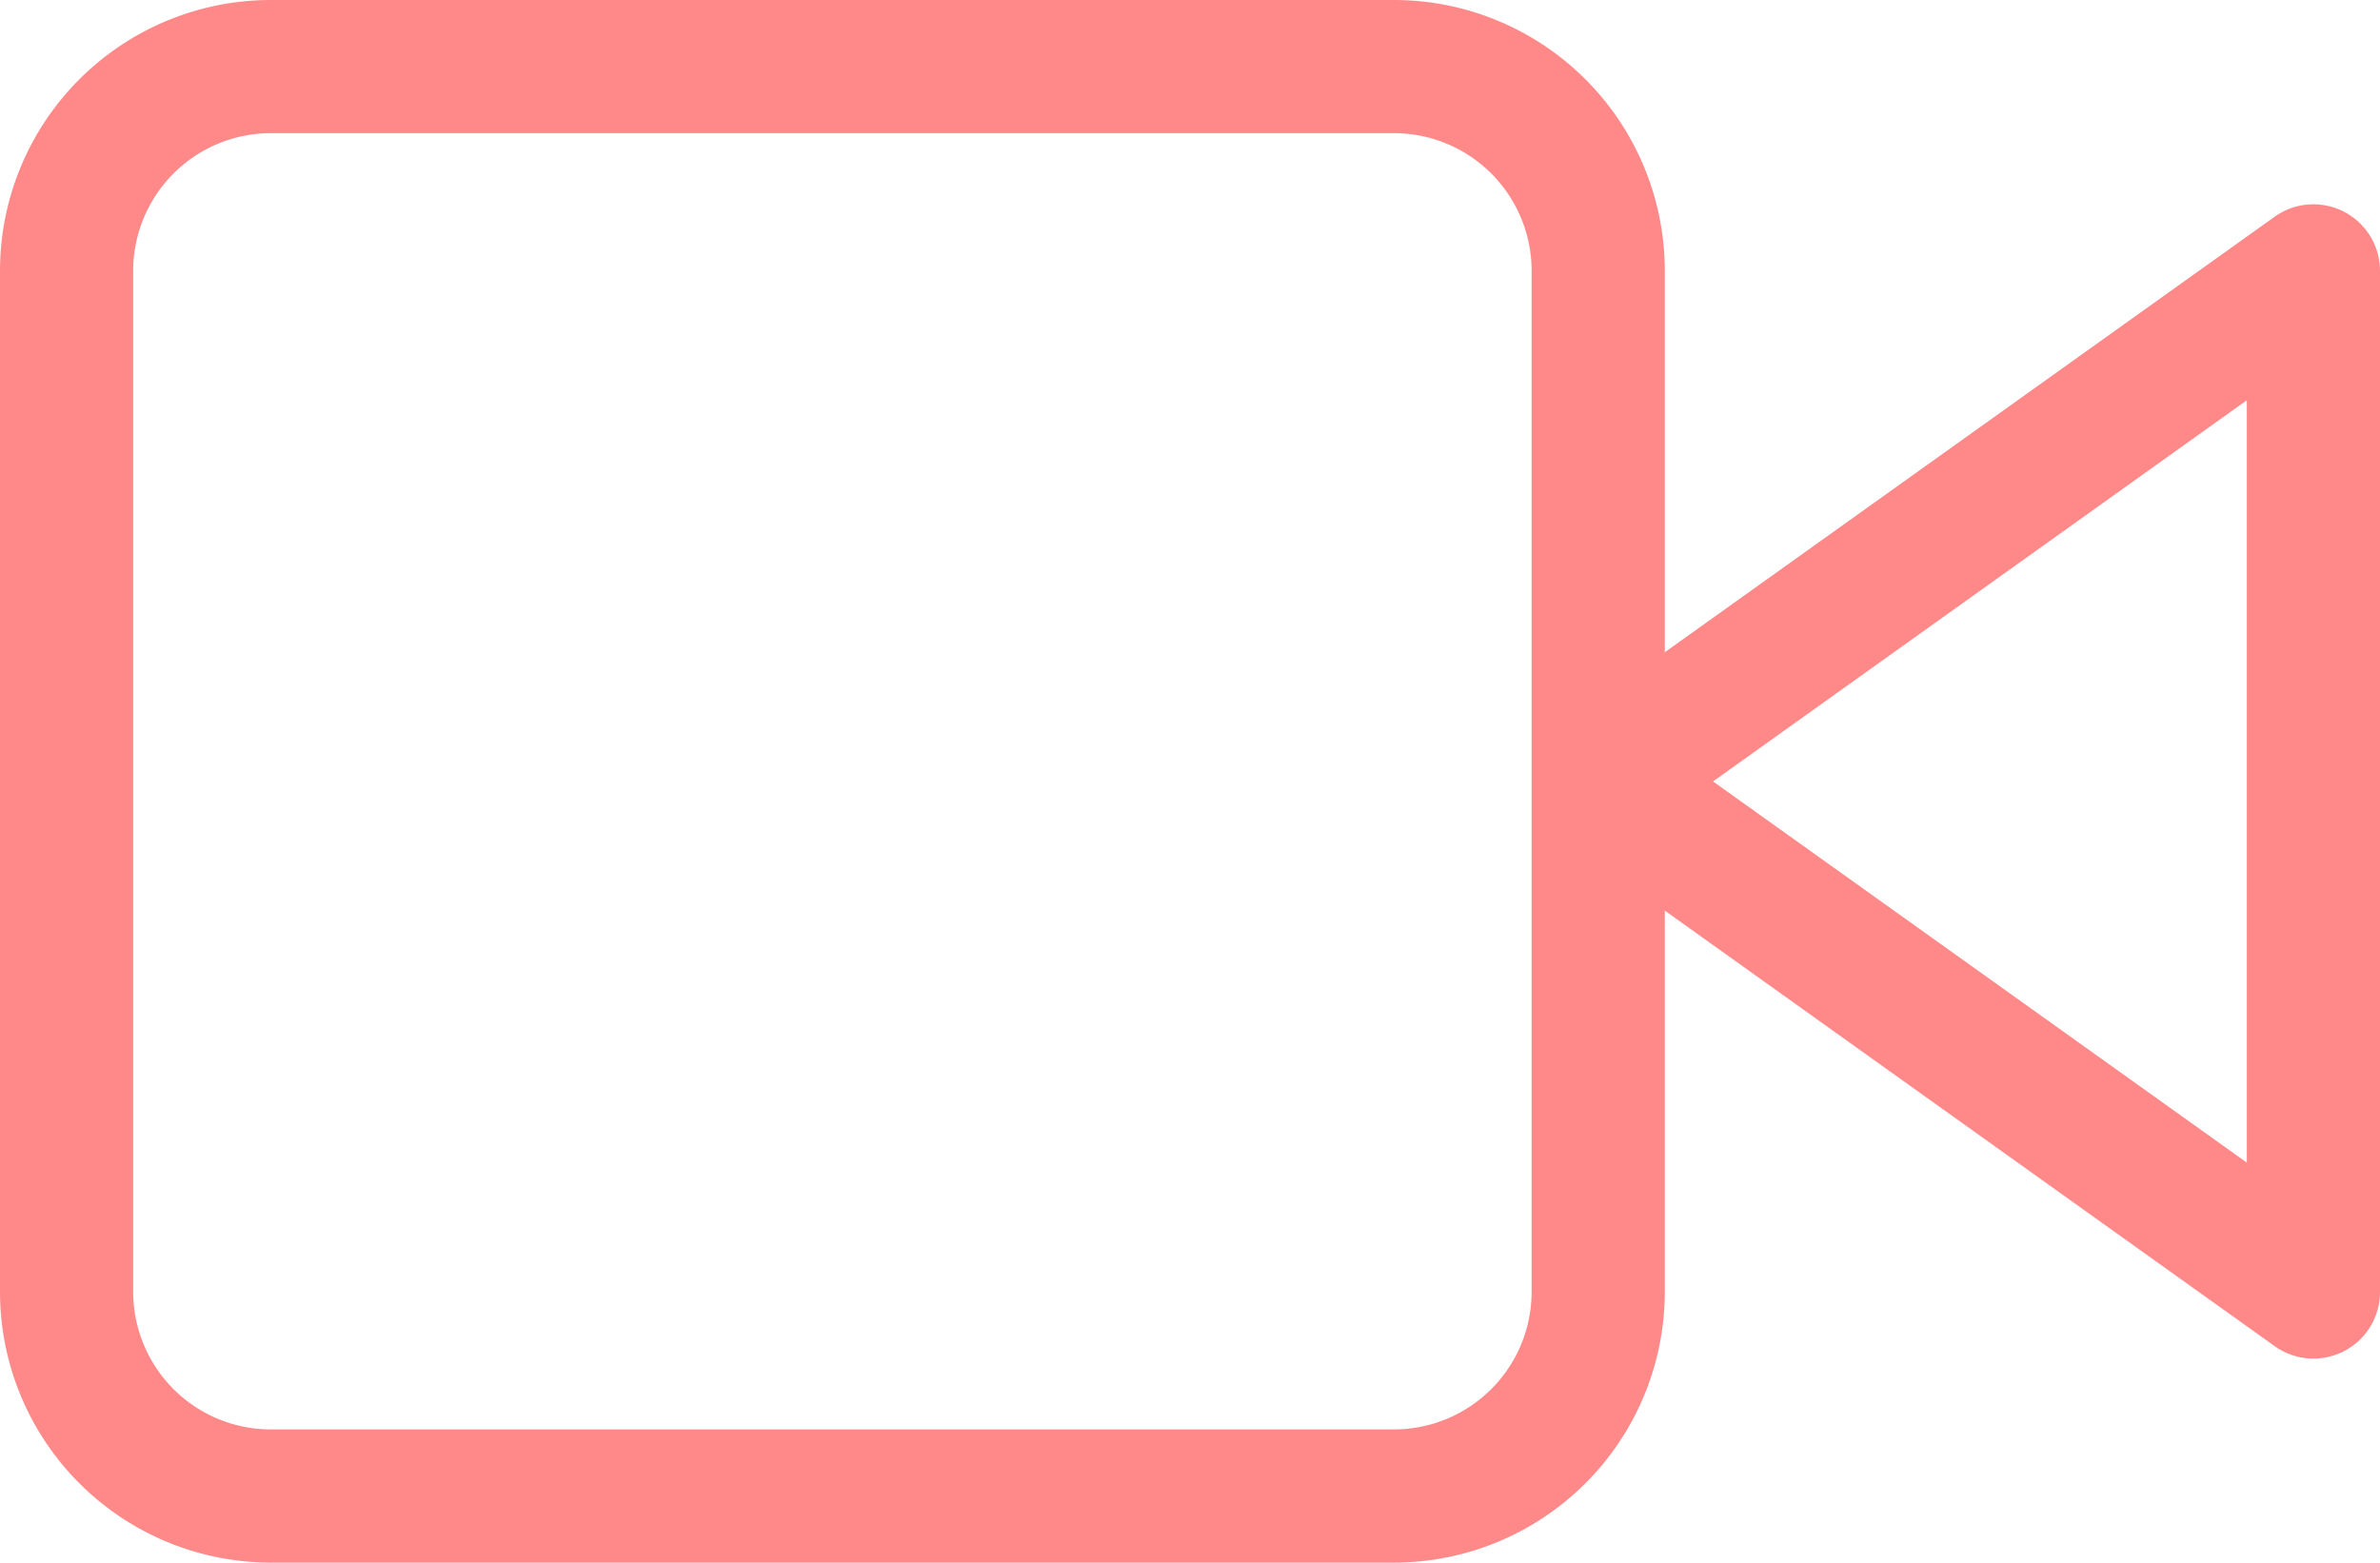
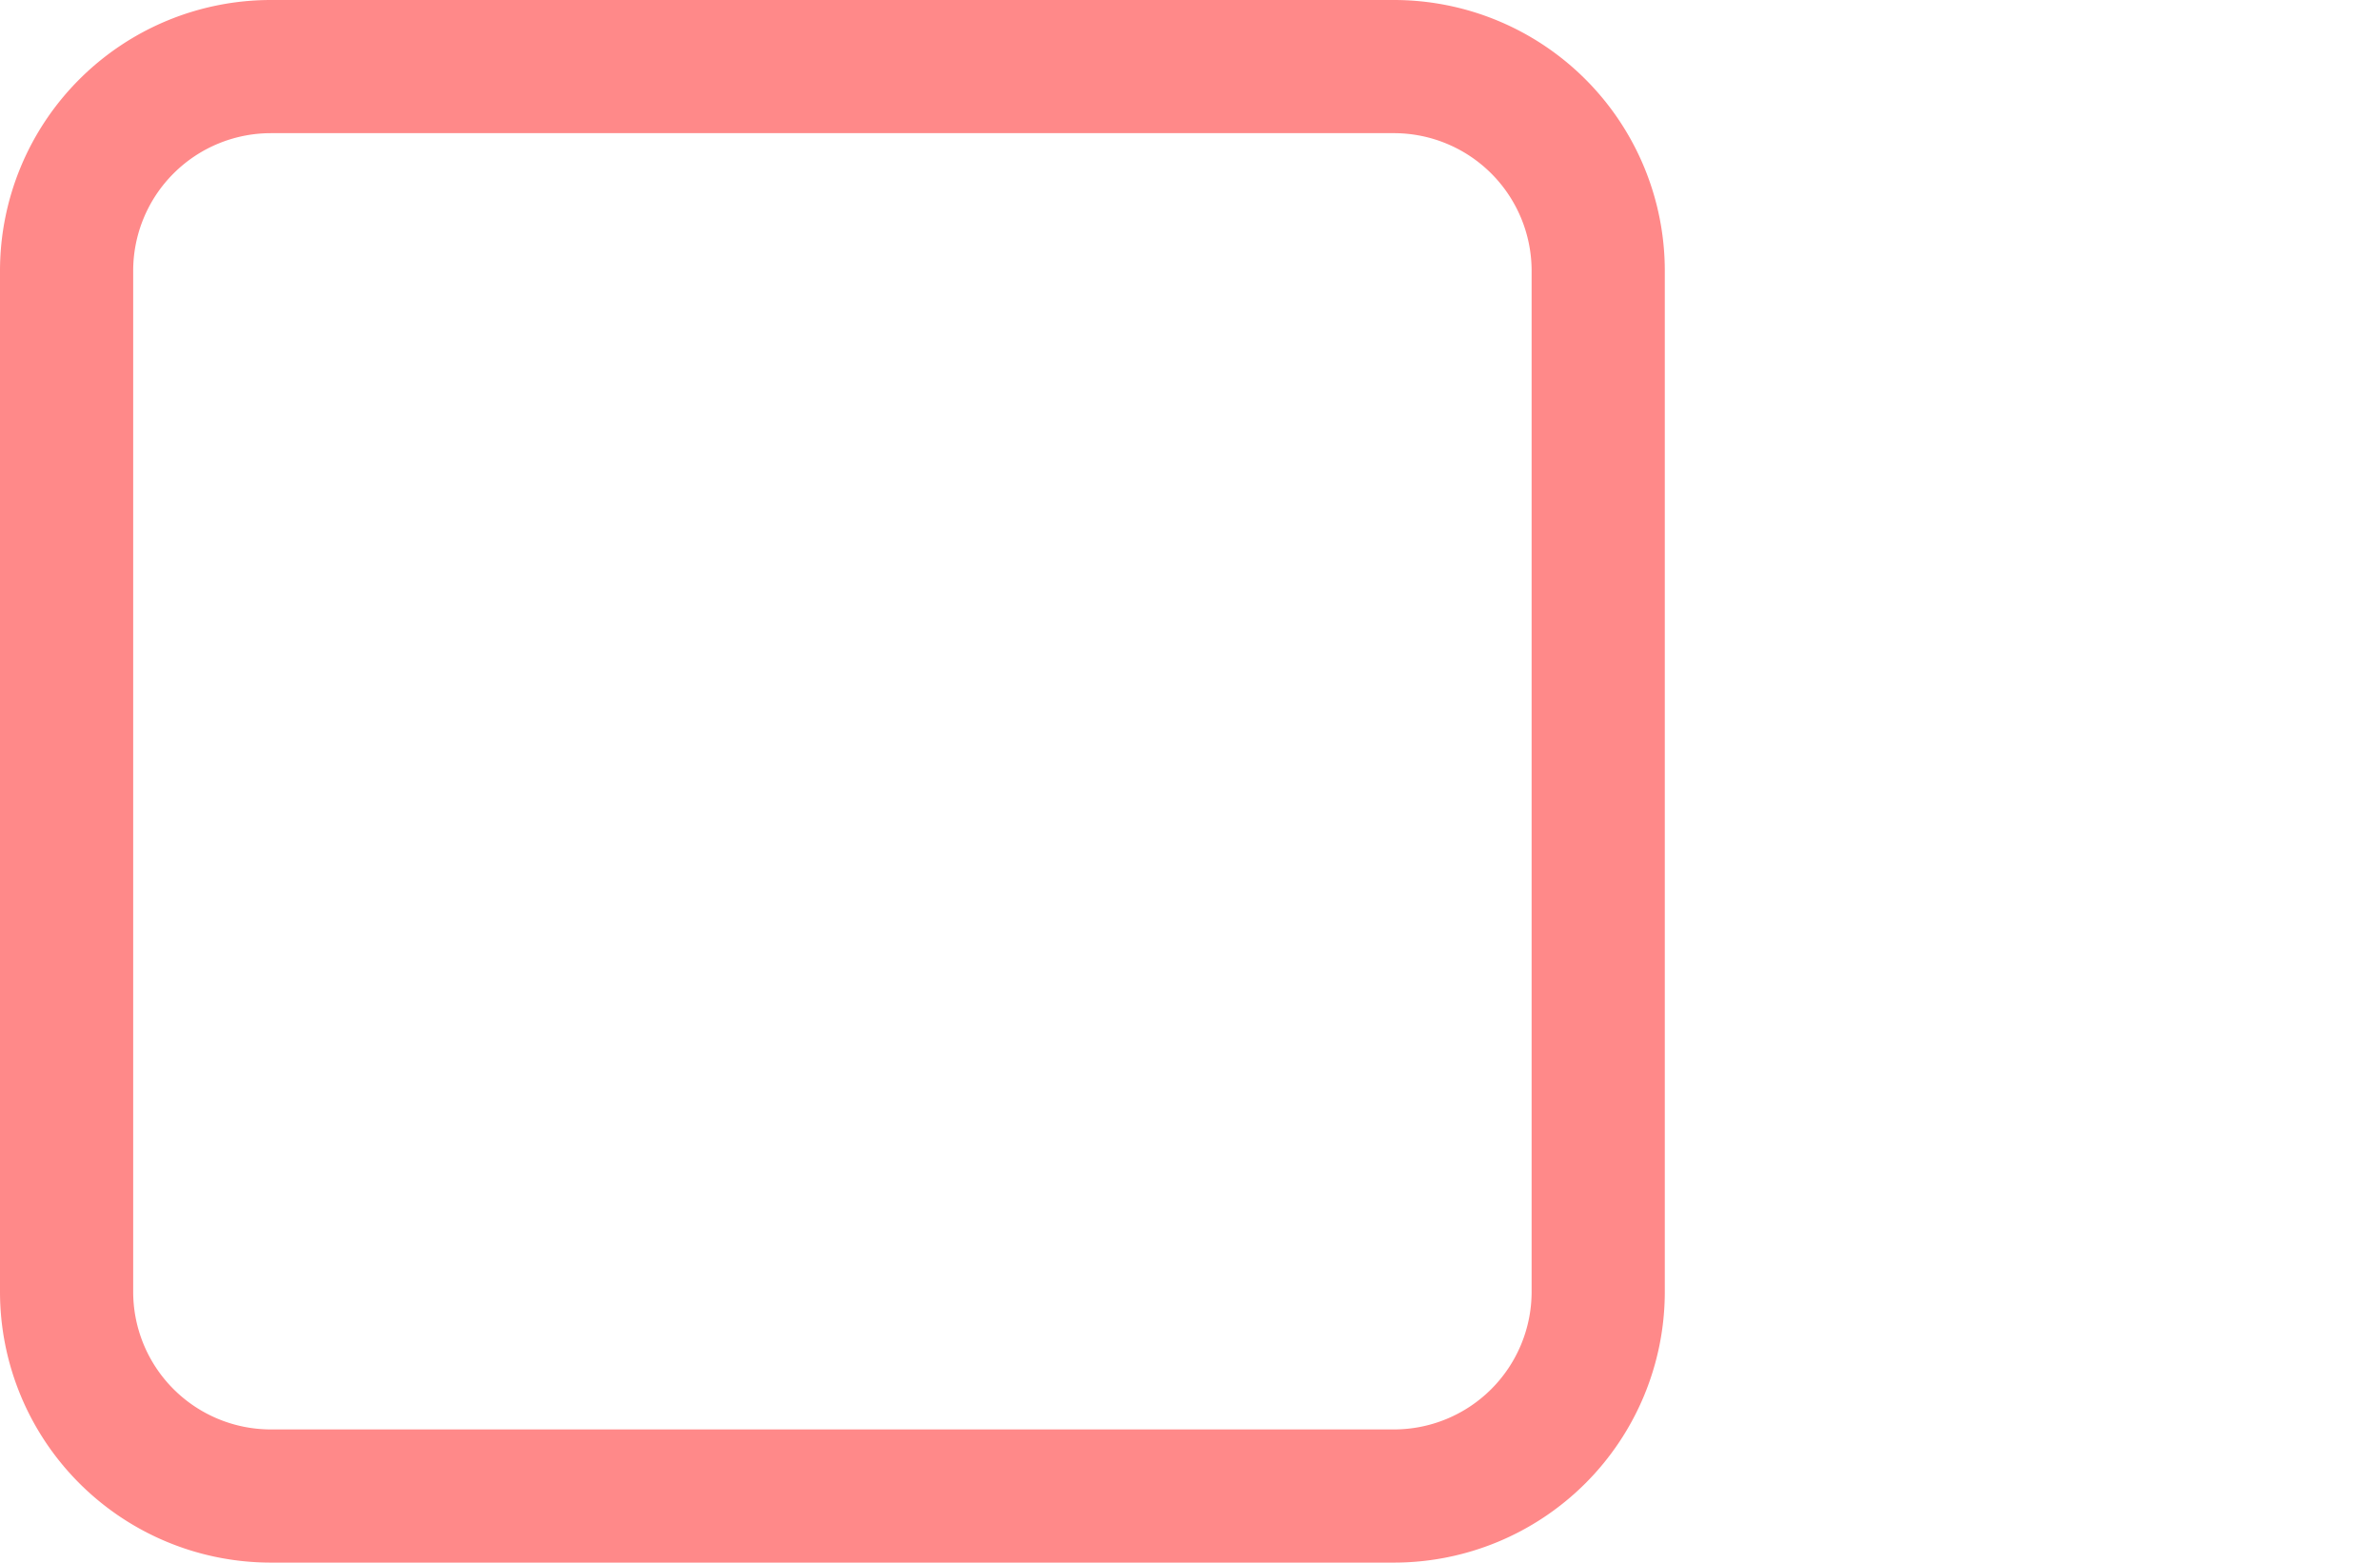
<svg xmlns="http://www.w3.org/2000/svg" width="17.87" height="11.736" viewBox="0 0 17.87 11.736">
  <g id="icon_pre_movie" transform="translate(-1 -7)">
-     <path id="パス_3867" data-name="パス 3867" d="M29.368,10.5,24,14.334l5.368,3.834Z" transform="translate(-10.998 -1.466)" fill="none" stroke="#ff8989" stroke-linecap="round" stroke-linejoin="round" stroke-width="1" />
    <path id="パス_3868" data-name="パス 3868" d="M3.034,7.5h8.435A1.534,1.534,0,0,1,13,9.034V16.7a1.534,1.534,0,0,1-1.534,1.534H3.034A1.534,1.534,0,0,1,1.5,16.7V9.034A1.534,1.534,0,0,1,3.034,7.5Z" fill="none" stroke="#ff8989" stroke-linecap="round" stroke-linejoin="round" stroke-width="1" />
  </g>
</svg>